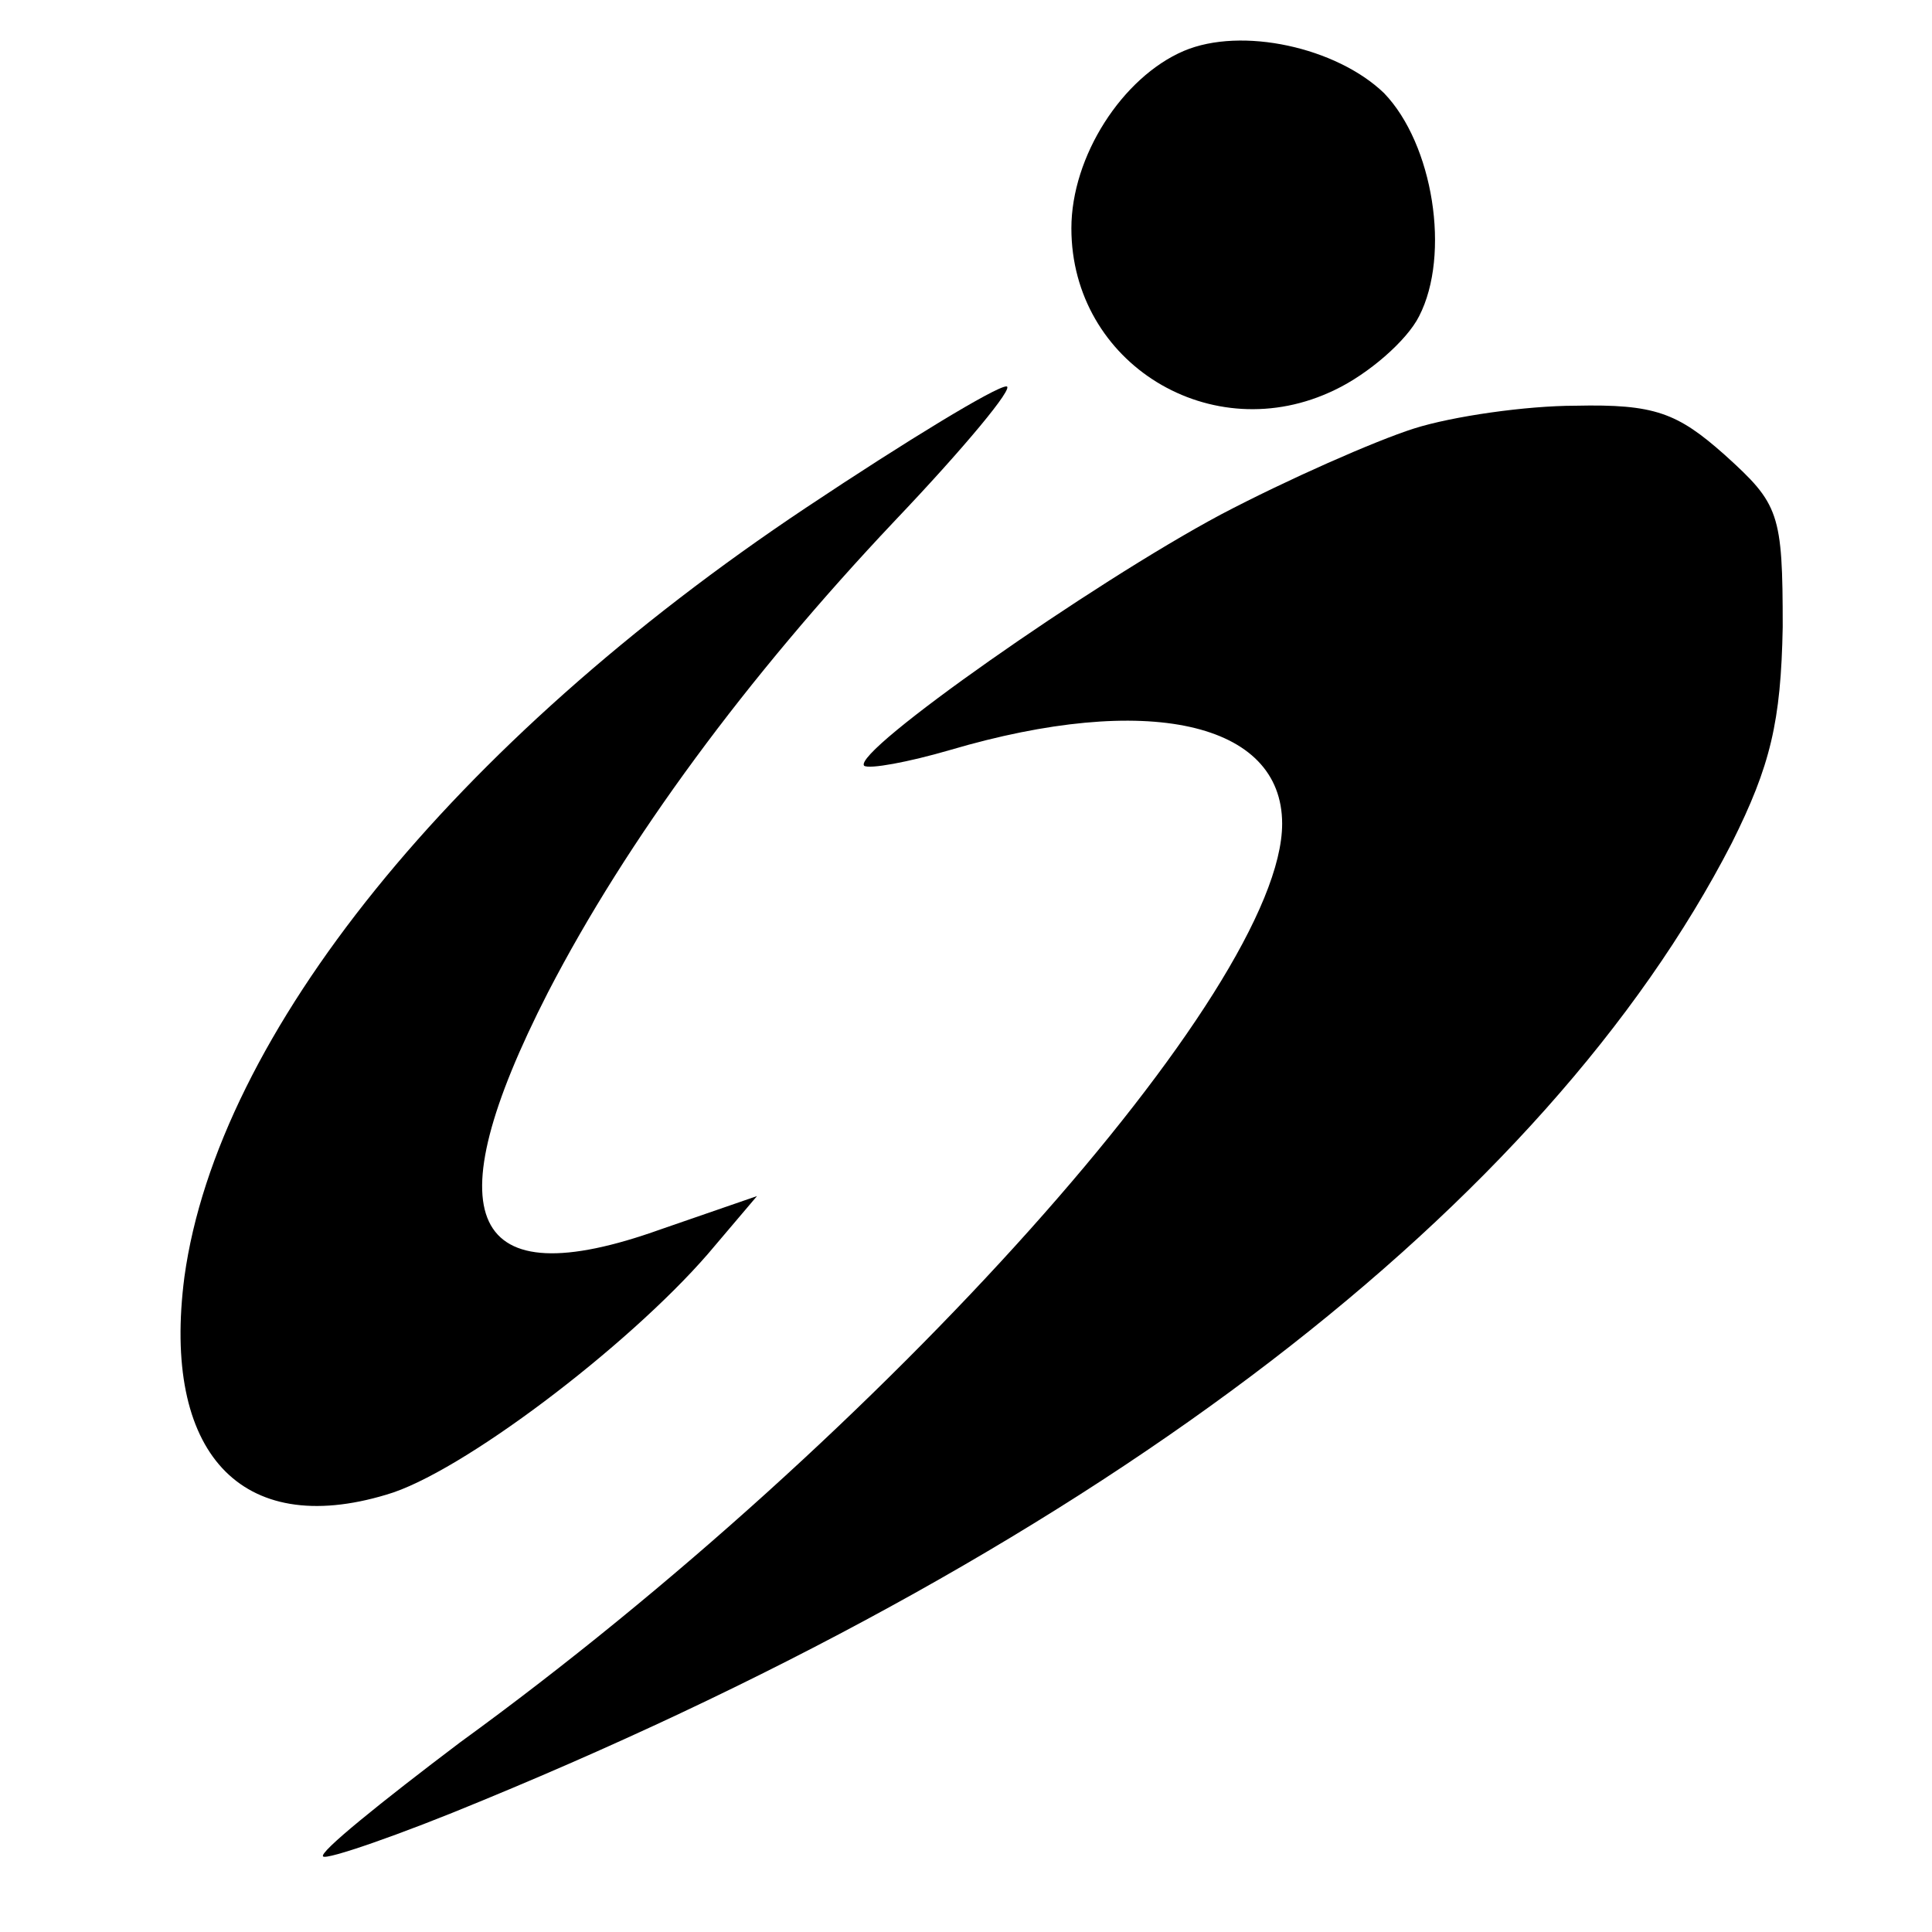
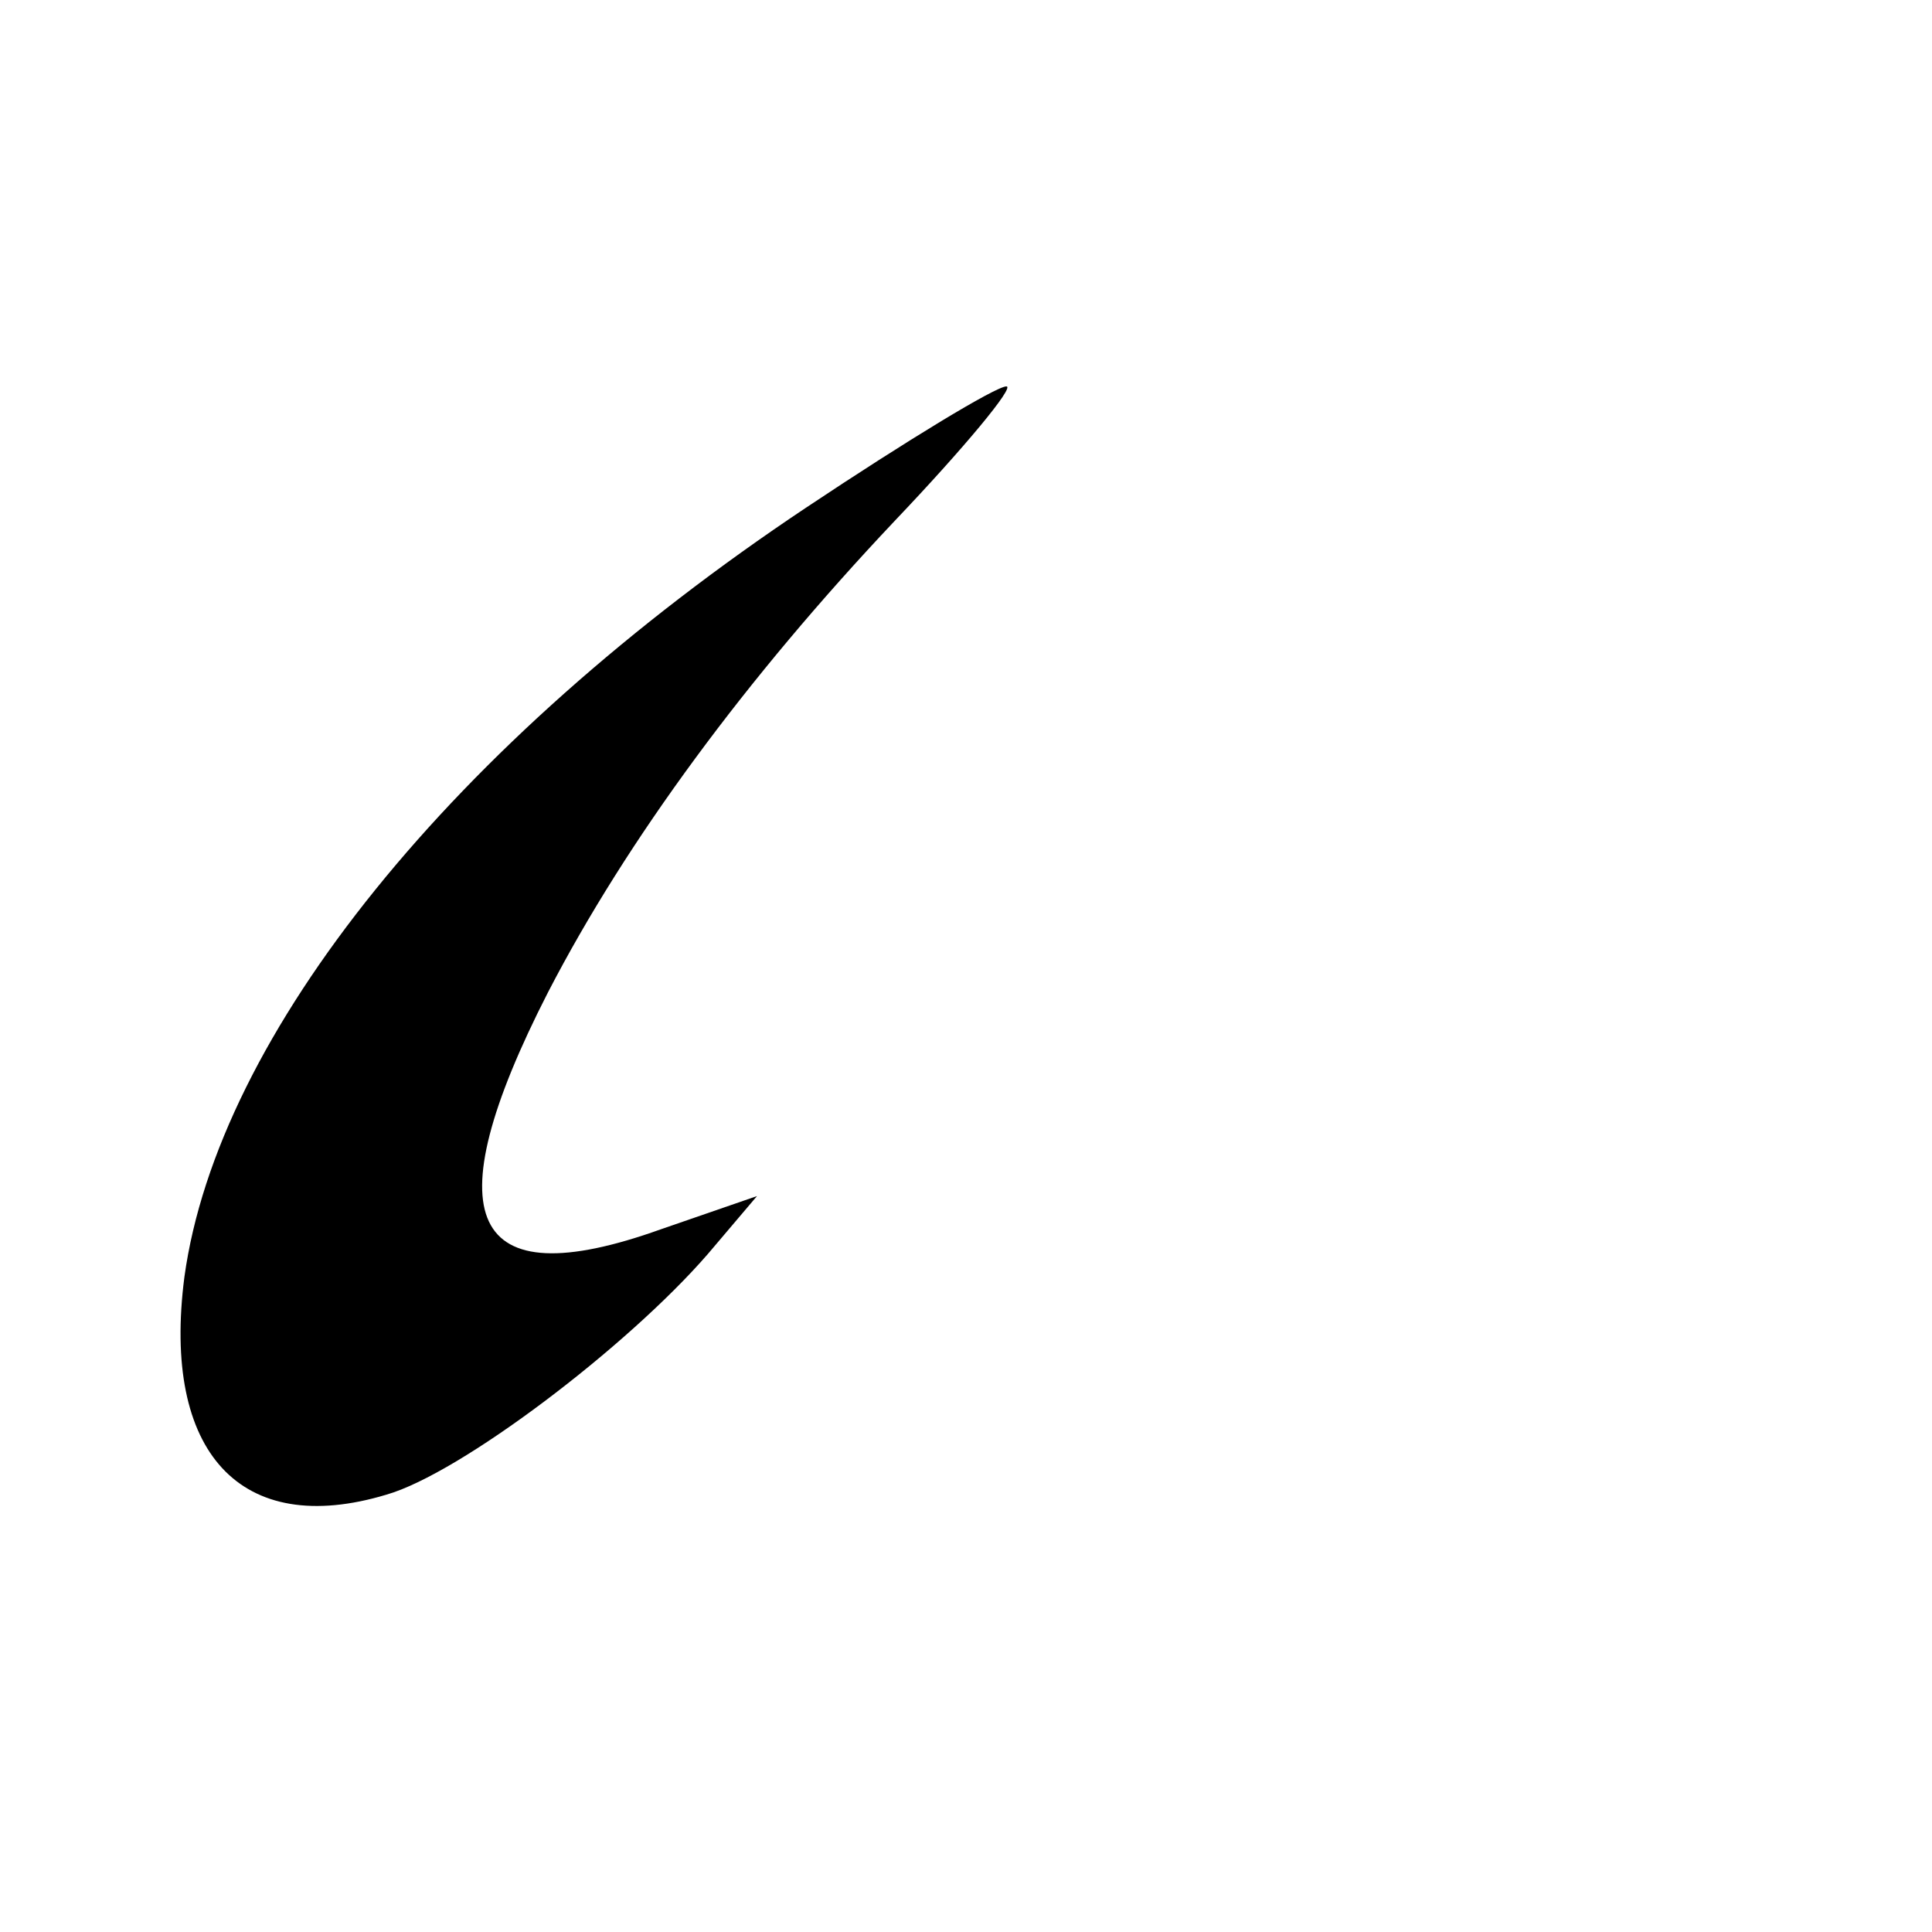
<svg xmlns="http://www.w3.org/2000/svg" version="1.0" width="110pt" height="110pt" viewBox="0 0 110 110" preserveAspectRatio="xMidYMid meet">
  <g transform="translate(0,110) scale(0.1,-0.1)" fill="#000000" stroke="none">
-     <path d="M674 1071 c-35 -15 -64 -60 -64 -101 0 -77 80 -126 150 -92 19 9 41 28 48 42 18 35 8 98 -20 127 -27 26 -81 38 -114 24z" />
    <path d="M459 811 c-201 -134 -335 -300 -354 -438 -13 -100 32 -149 115 -124 42 12 137 84 183 137 l28 33 -55 -19 c-109 -39 -130 6 -64 135 45 87 113 179 197 268 40 42 69 77 64 77 -6 0 -57 -31 -114 -69z" />
-     <path d="M805 856 c-22 -7 -72 -29 -110 -49 -73 -39 -210 -135 -203 -143 3 -2 25 2 49 9 112 33 189 16 189 -42 0 -94 -227 -348 -468 -523 -45 -34 -81 -63 -78 -65 2 -2 43 12 91 32 354 146 605 339 711 545 22 44 28 69 29 123 0 65 -2 70 -33 98 -27 24 -40 29 -85 28 -28 0 -70 -6 -92 -13z" />
  </g>
</svg>